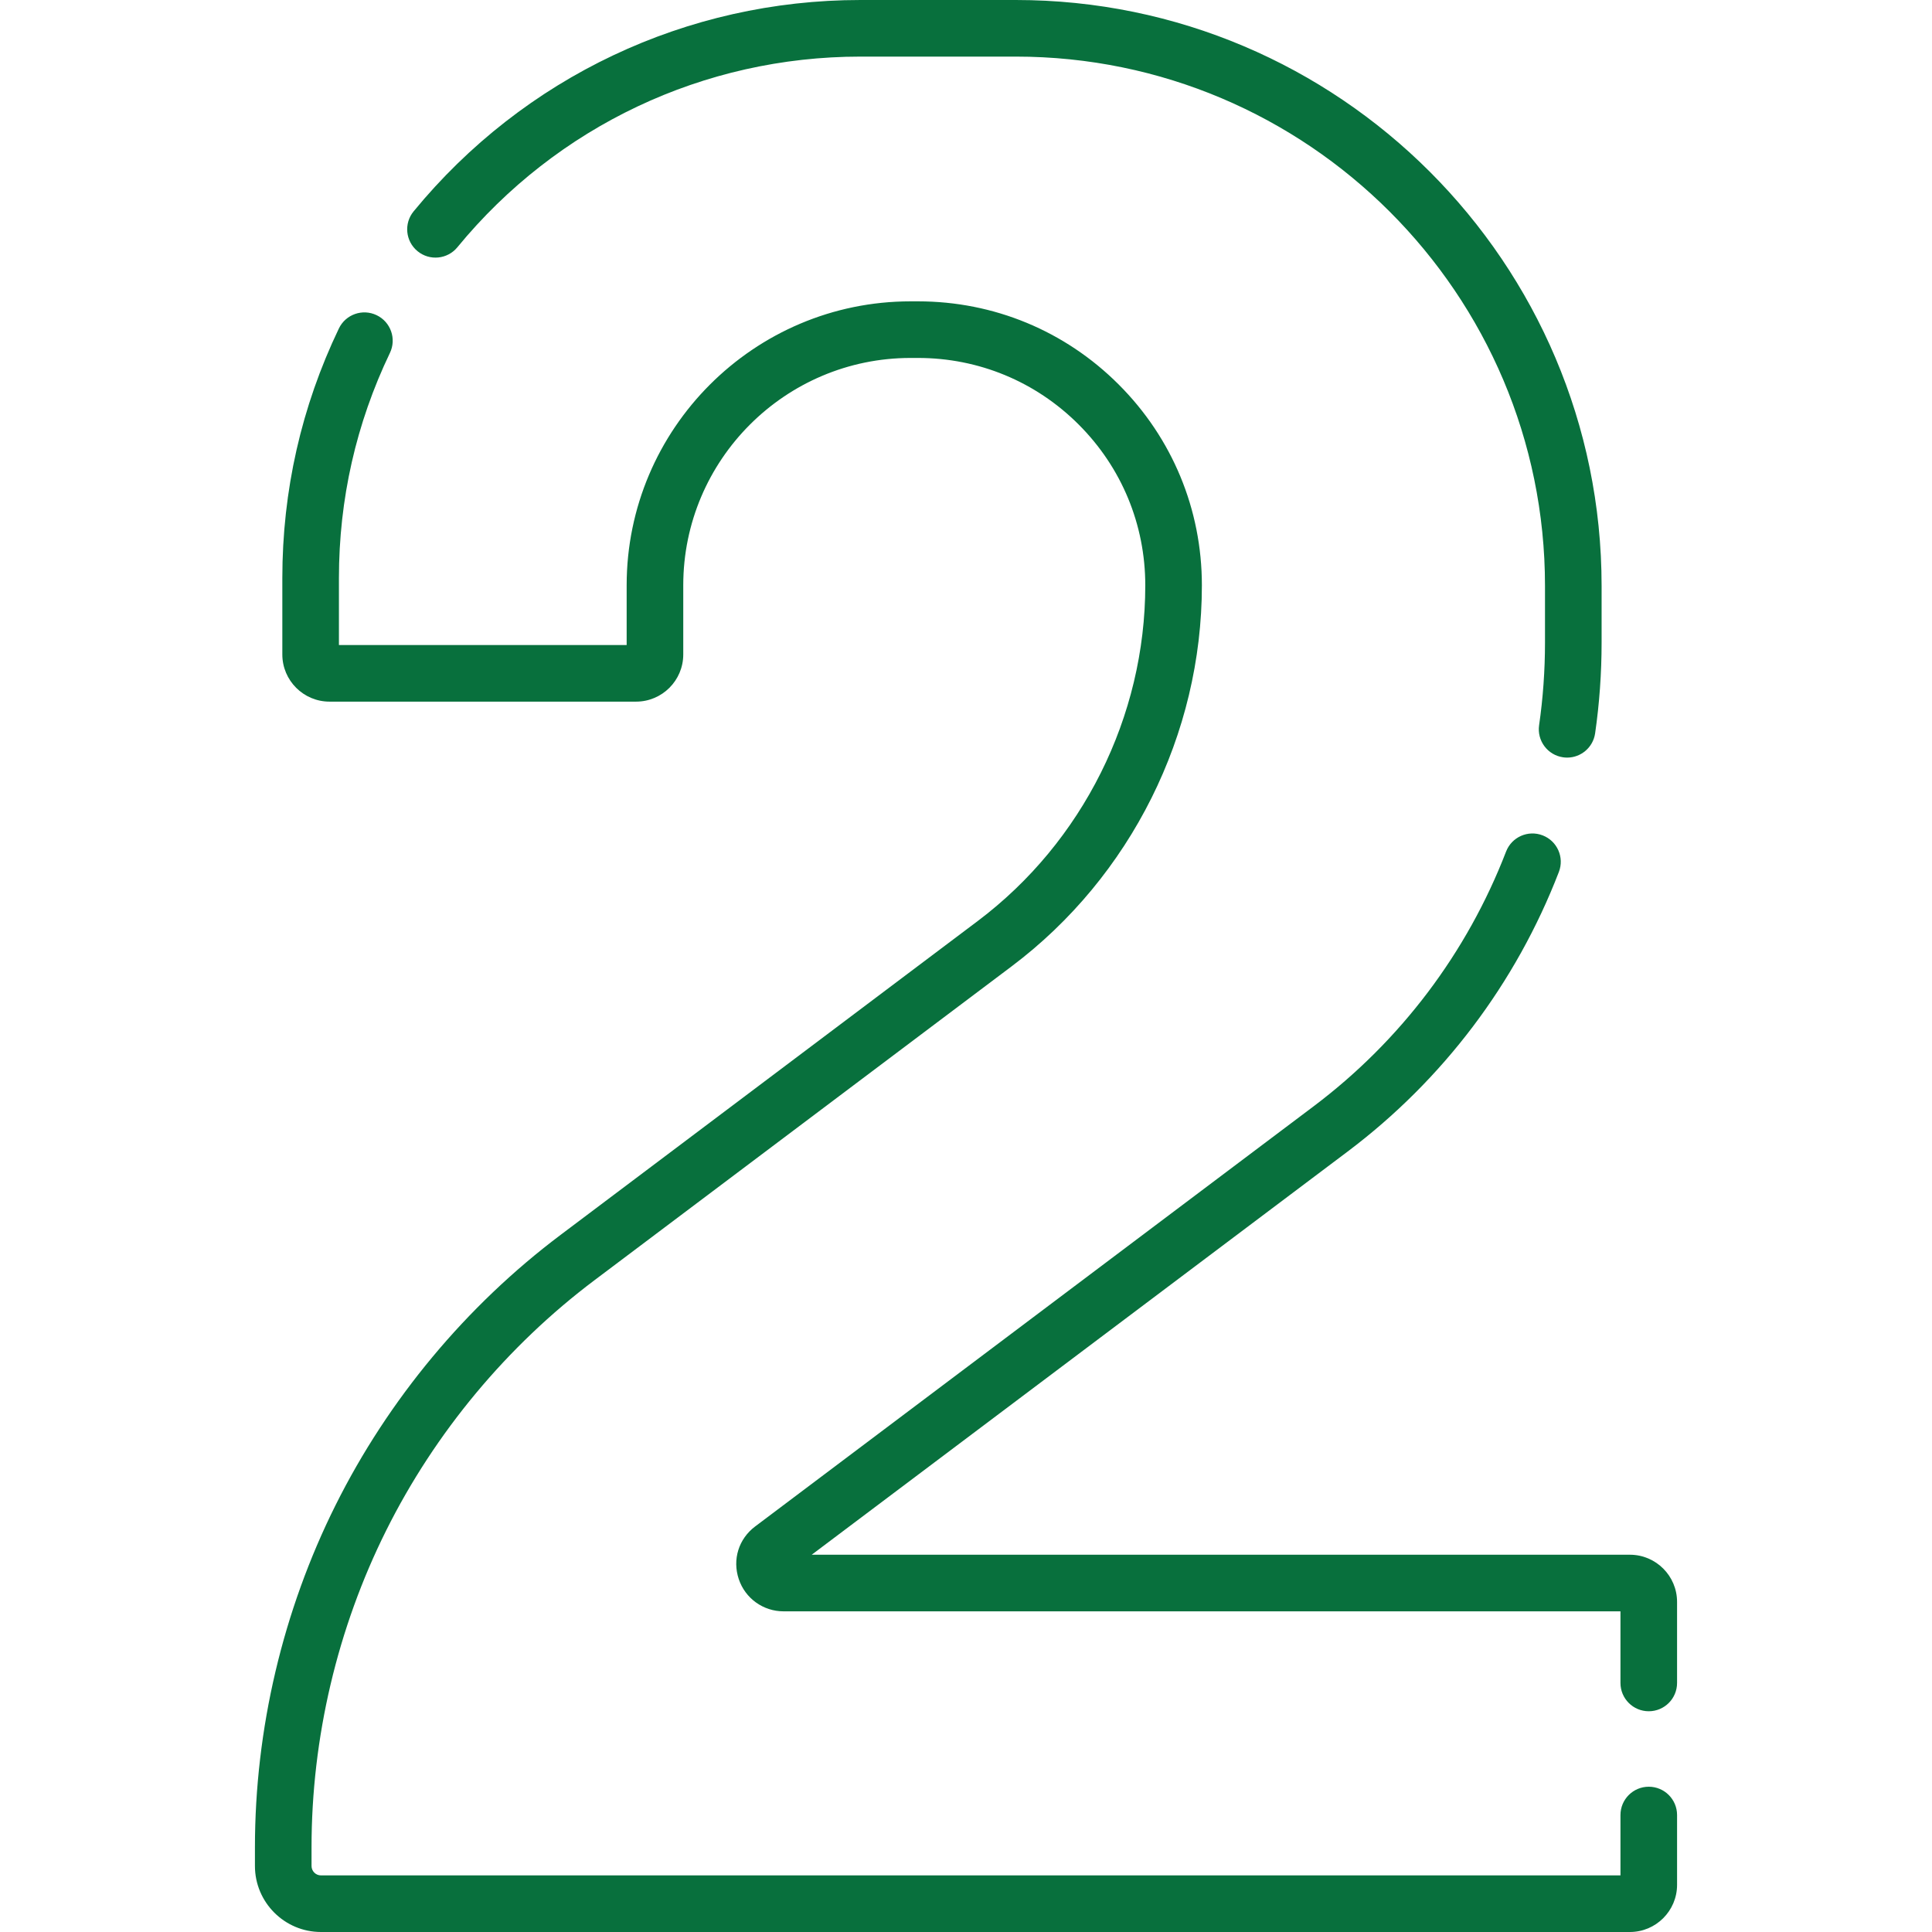
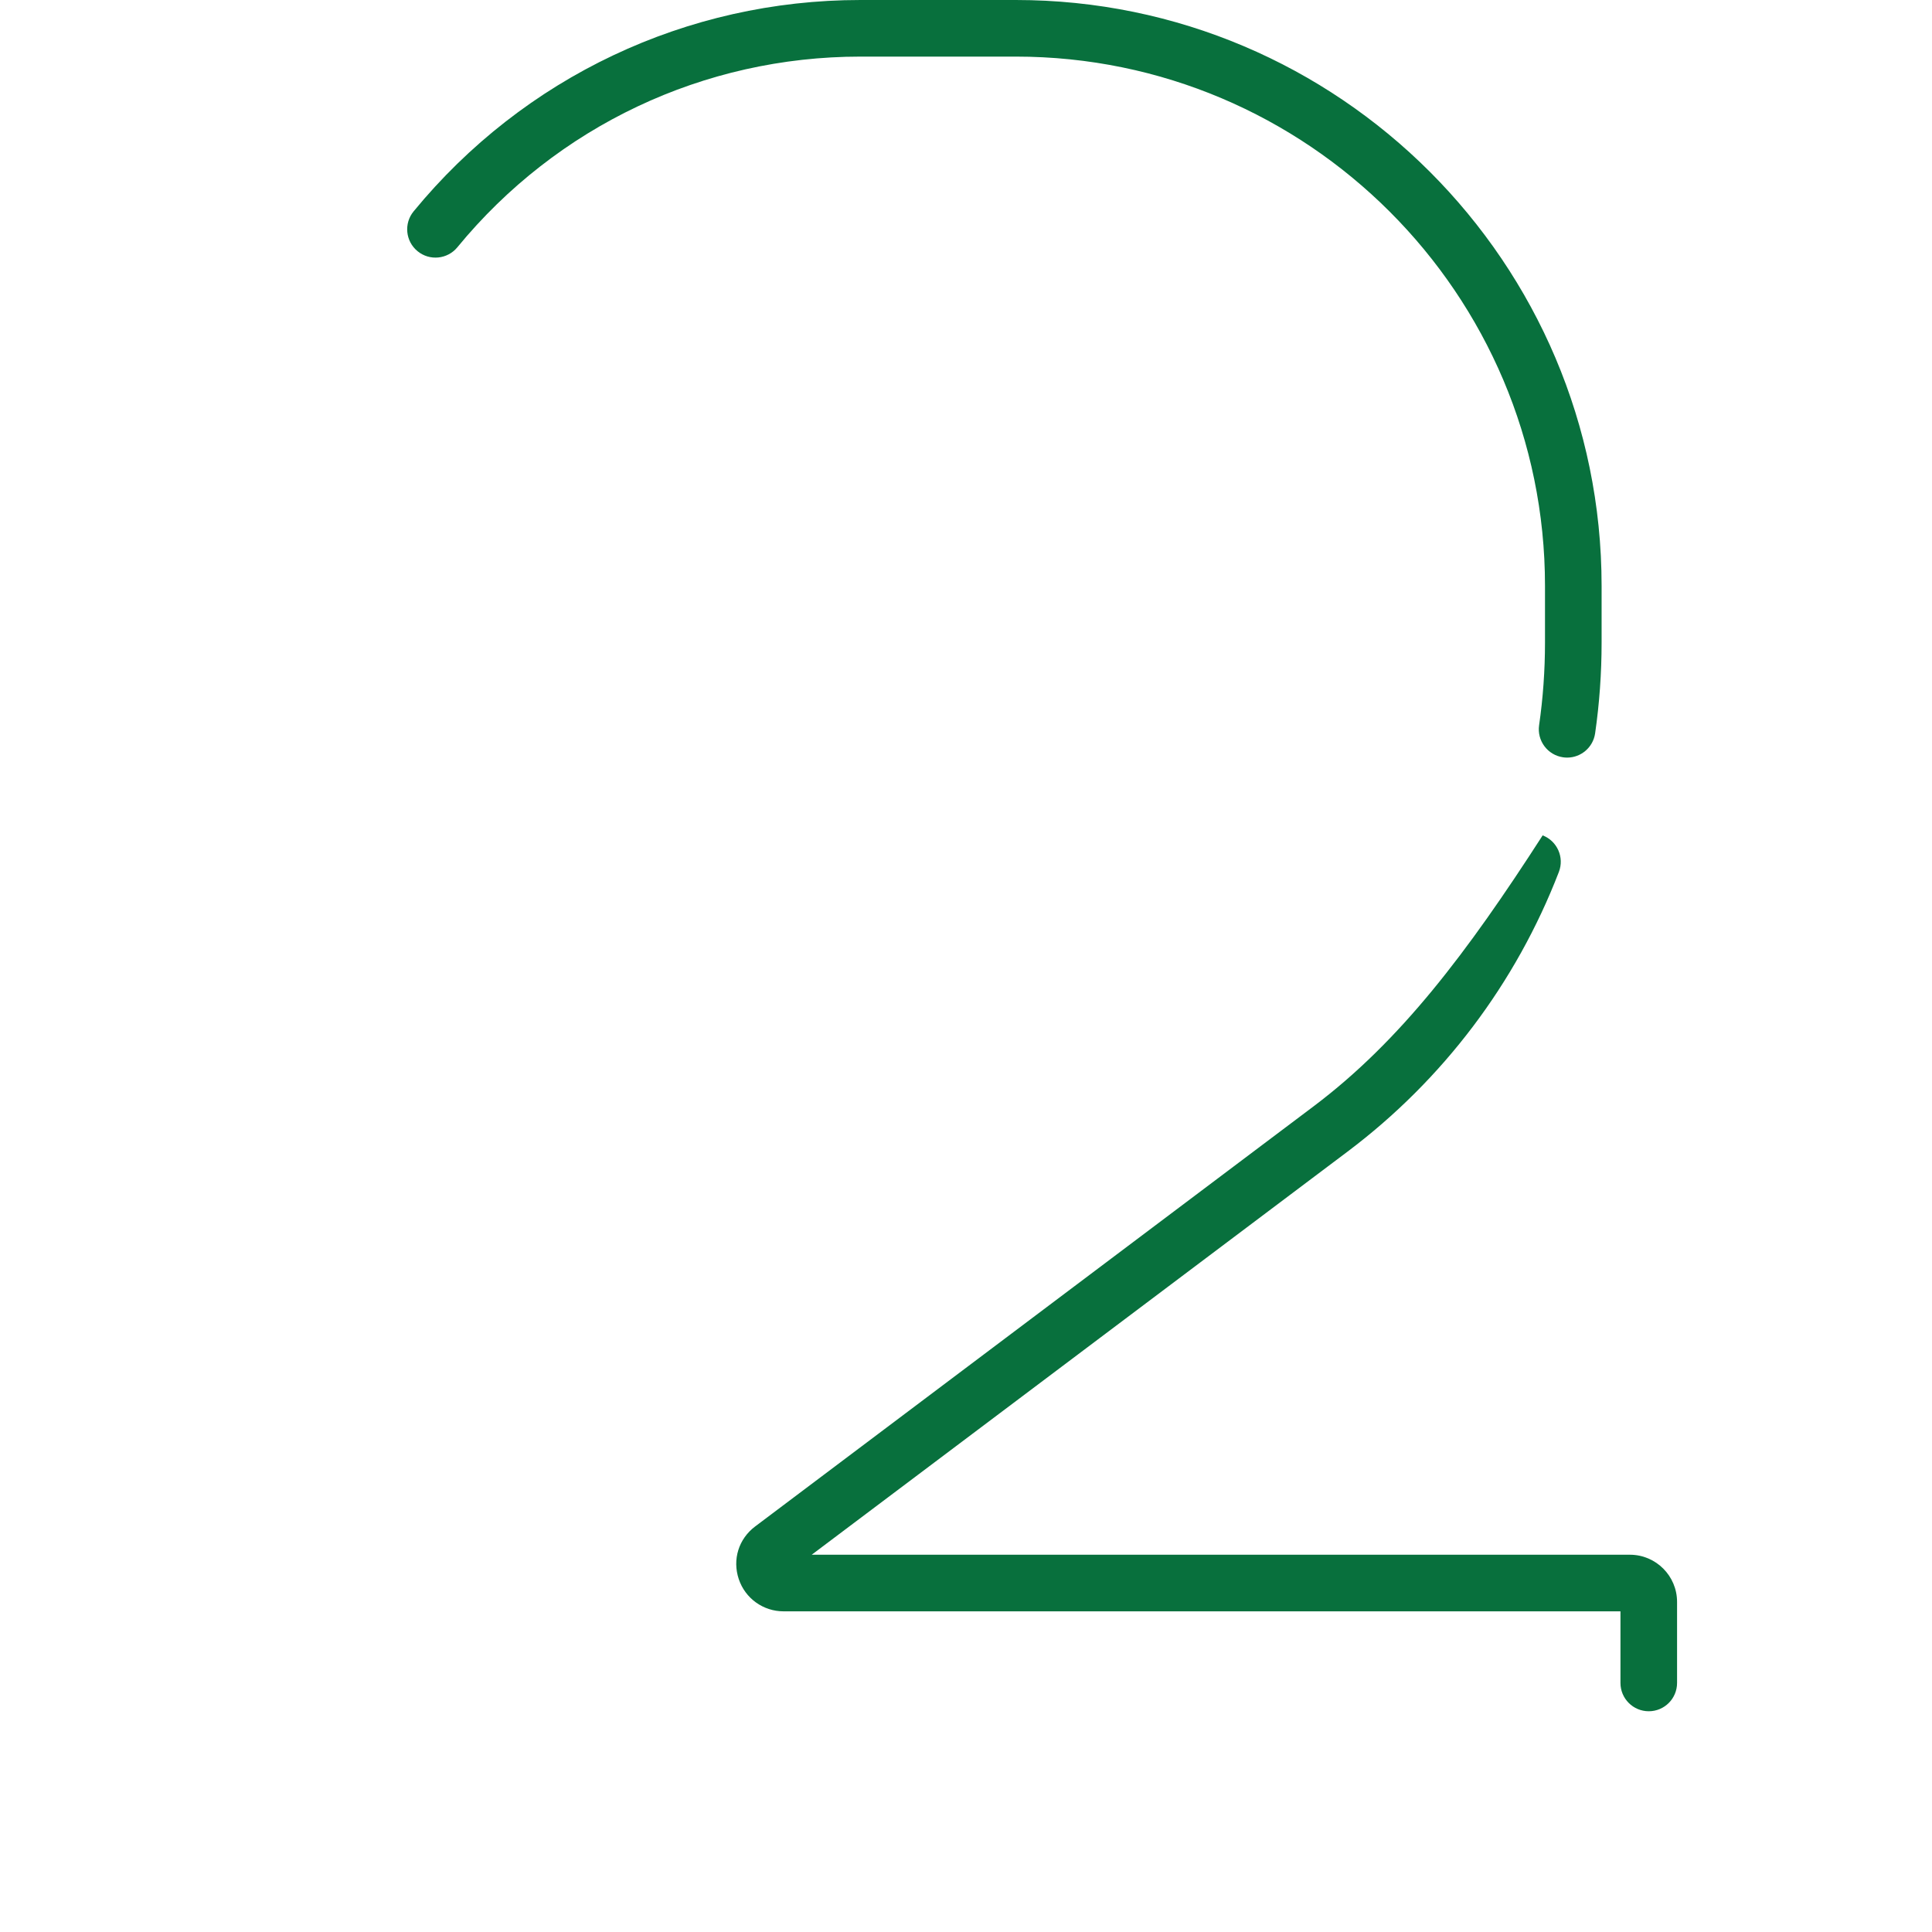
<svg xmlns="http://www.w3.org/2000/svg" width="100%" height="100%" viewBox="0 0 512 512" version="1.1" xml:space="preserve" style="fill-rule:evenodd;clip-rule:evenodd;stroke-linejoin:round;stroke-miterlimit:2;">
  <g>
    <path d="M110.651,66.566C113.852,69.194 118.577,68.73 121.207,65.529C147.573,33.417 186.509,15 228.03,15L269.21,15C346.533,15 409.44,77.912 409.44,155.24L409.44,170.32C409.44,177.659 408.914,185.02 407.877,192.197C407.284,196.297 410.127,200.1 414.227,200.693C414.591,200.746 414.953,200.771 415.31,200.771C418.977,200.771 422.183,198.079 422.723,194.343C423.863,186.457 424.441,178.375 424.441,170.32L424.441,155.24C424.44,69.641 354.804,0 269.21,0L228.03,0C182.002,0 138.841,20.415 109.614,56.011C106.985,59.212 107.449,63.938 110.651,66.566Z" style="fill:rgb(8,112,61);fill-rule:nonzero;" />
-     <path d="M436.94,473.5C432.797,473.5 429.44,476.858 429.44,481L429.44,497L85.06,497C83.682,497 82.56,495.878 82.56,494.5L82.56,489.56C82.56,460.56 89.405,431.514 102.356,405.563C115.308,379.61 134.403,356.677 157.579,339.243L268.129,256.063C299.676,232.329 318.51,194.59 318.51,155.11C318.51,135.012 310.684,116.118 296.476,101.909C282.268,87.69 263.373,79.86 243.27,79.86L241.32,79.86C199.827,79.86 166.07,113.617 166.07,155.11L166.07,170.94L89.82,170.94L89.82,153.21C89.82,132.32 94.366,112.241 103.333,93.531C105.124,89.796 103.546,85.317 99.812,83.527C96.075,81.735 91.598,83.314 89.807,87.049C79.863,107.798 74.82,130.058 74.82,153.21L74.82,173.44C74.82,180.333 80.427,185.94 87.32,185.94L168.57,185.94C175.463,185.94 181.07,180.333 181.07,173.44L181.07,155.11C181.07,121.888 208.098,94.86 241.32,94.86L243.27,94.86C259.364,94.86 274.491,101.129 285.866,112.513C297.244,123.891 303.51,139.019 303.51,155.11C303.51,189.902 286.912,223.161 259.112,244.077L148.562,327.257C123.539,346.081 102.92,370.843 88.935,398.865C74.952,426.885 67.561,458.247 67.561,489.56L67.561,494.5C67.561,504.149 75.412,512 85.061,512L431.941,512C438.834,512 444.441,506.393 444.441,499.5L444.441,481C444.44,476.858 441.083,473.5 436.94,473.5Z" style="fill:rgb(8,112,61);fill-rule:nonzero;" />
-     <path d="M431.94,412.02L215.111,412.02L357.149,305.163C382.392,286.166 401.746,260.548 413.117,231.08C414.608,227.215 412.684,222.874 408.82,221.383C404.954,219.889 400.613,221.816 399.123,225.68C388.763,252.529 371.13,275.869 348.131,293.177L200.119,404.528C195.75,407.817 194.047,413.293 195.78,418.479C197.488,423.587 202.254,427.02 207.639,427.02L429.439,427.02L429.439,446C429.439,450.142 432.796,453.5 436.939,453.5C441.082,453.5 444.439,450.142 444.439,446L444.439,424.52C444.44,417.627 438.833,412.02 431.94,412.02Z" style="fill:rgb(8,112,61);fill-rule:nonzero;" />
+     <path d="M431.94,412.02L215.111,412.02L357.149,305.163C382.392,286.166 401.746,260.548 413.117,231.08C414.608,227.215 412.684,222.874 408.82,221.383C388.763,252.529 371.13,275.869 348.131,293.177L200.119,404.528C195.75,407.817 194.047,413.293 195.78,418.479C197.488,423.587 202.254,427.02 207.639,427.02L429.439,427.02L429.439,446C429.439,450.142 432.796,453.5 436.939,453.5C441.082,453.5 444.439,450.142 444.439,446L444.439,424.52C444.44,417.627 438.833,412.02 431.94,412.02Z" style="fill:rgb(8,112,61);fill-rule:nonzero;" />
  </g>
</svg>